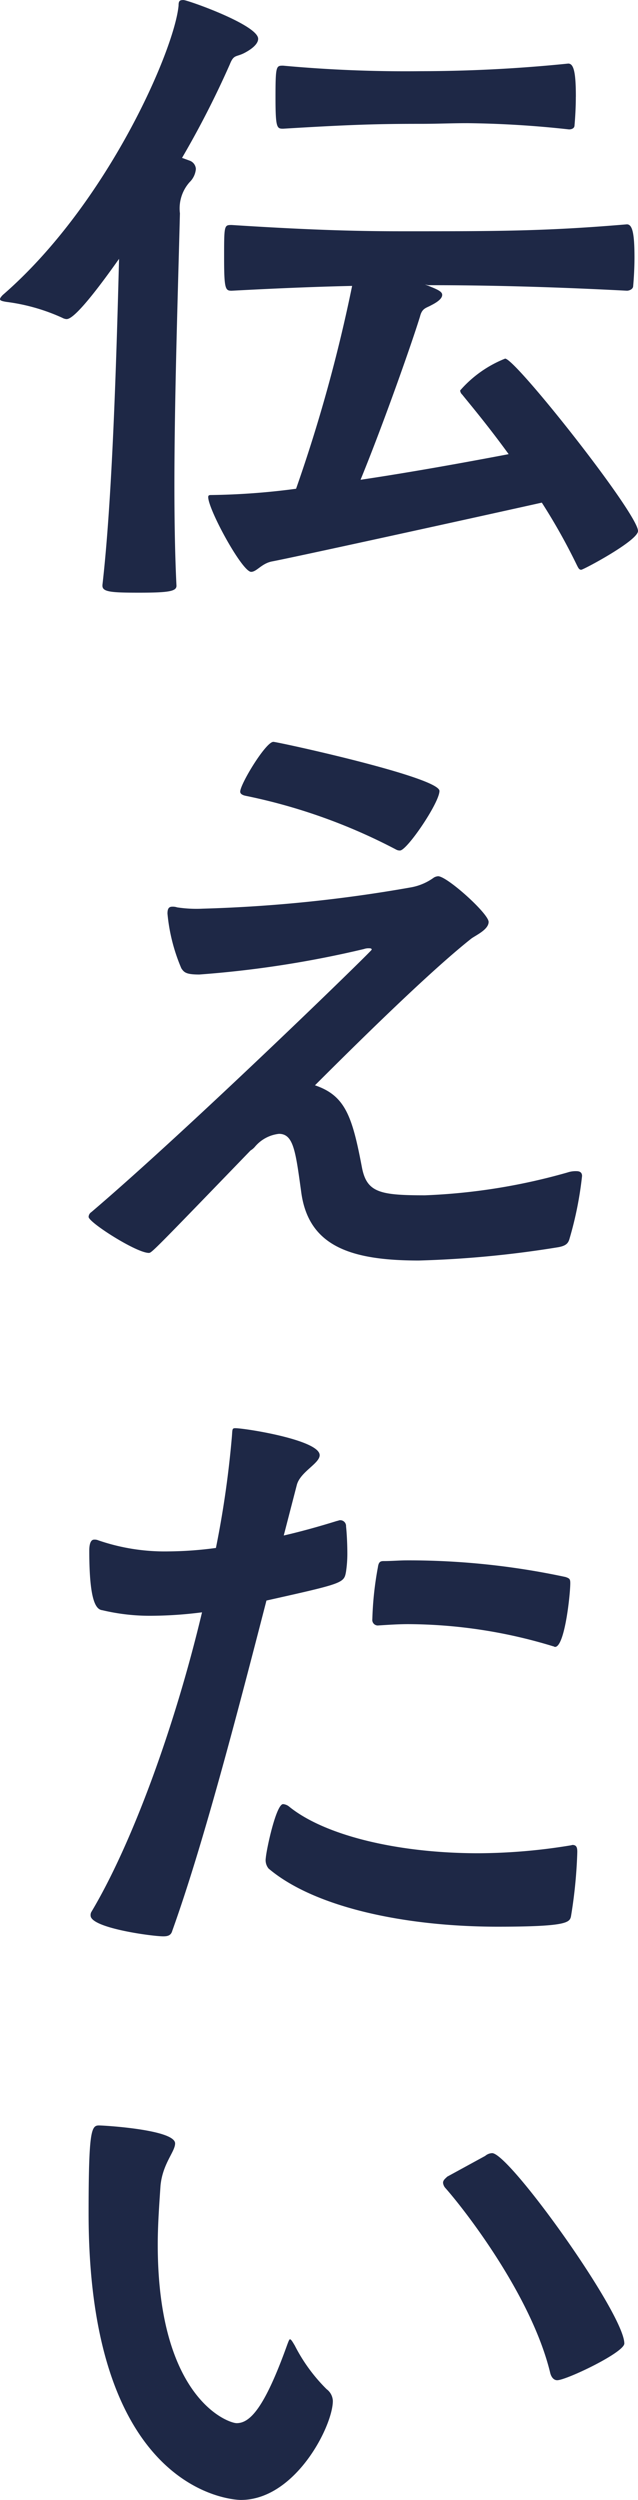
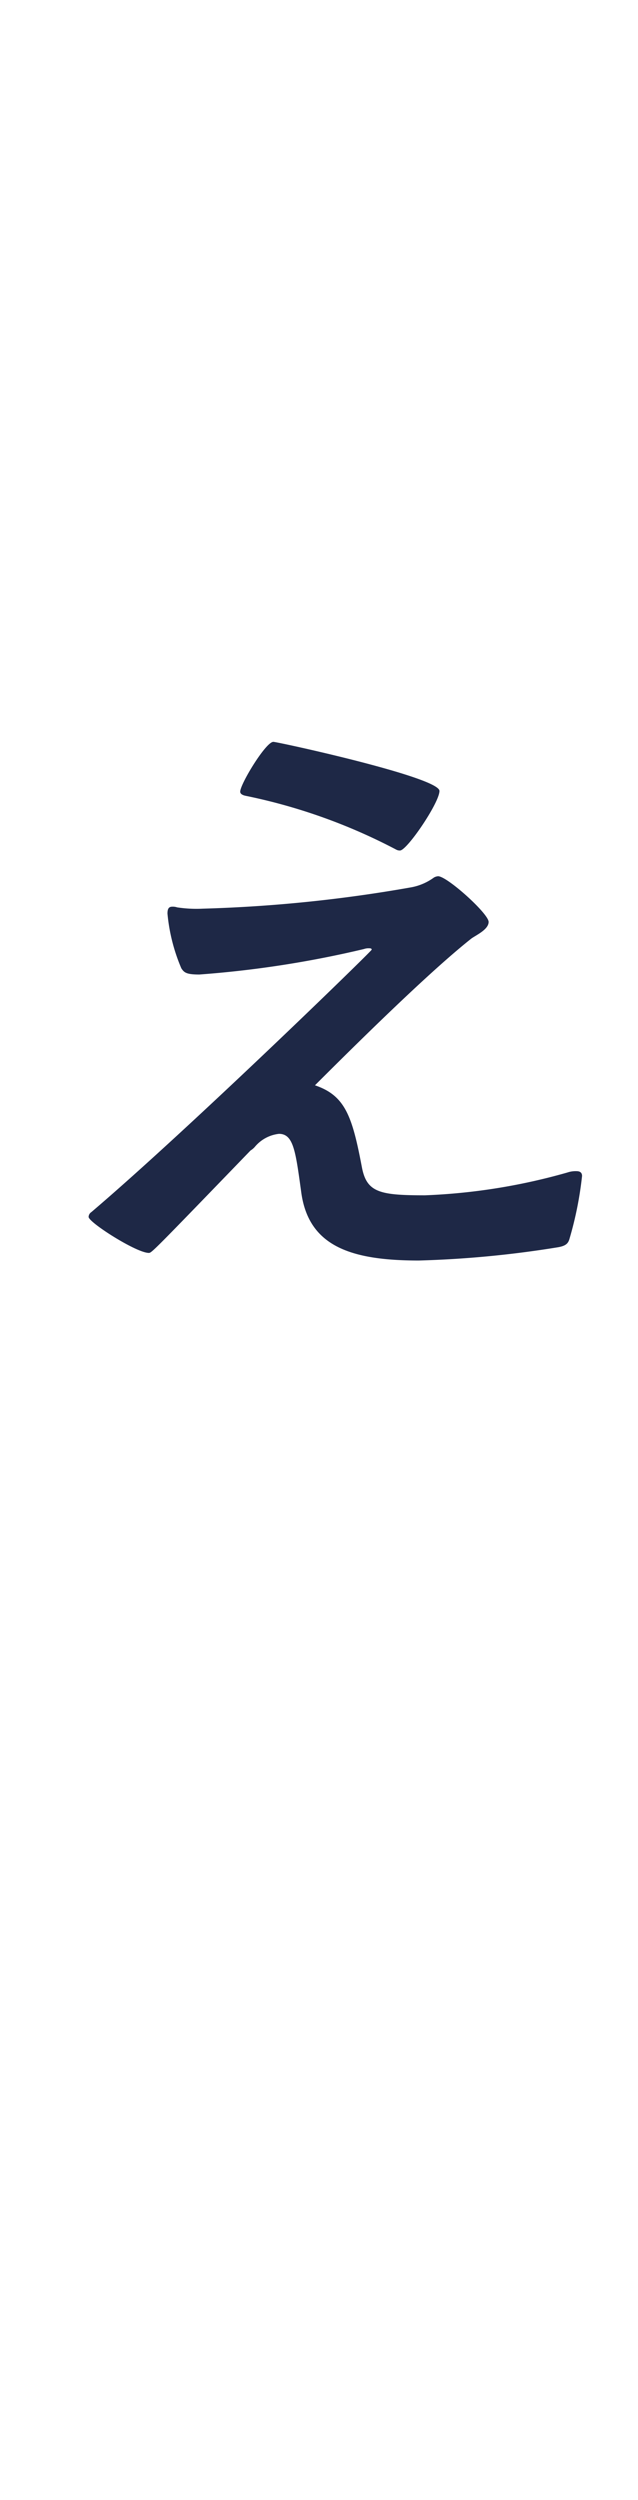
<svg xmlns="http://www.w3.org/2000/svg" width="49.144" height="192.265" viewBox="0 0 49.144 192.265">
  <g id="グループ_135" data-name="グループ 135" transform="translate(0)">
-     <path id="パス_206" data-name="パス 206" d="M2776.76,909.653c.747-6.5,1.067-16.88,1.28-25.081-3.2,4.528-3.839,4.634-4.053,4.634a.787.787,0,0,1-.319-.1,14.892,14.892,0,0,0-4.317-1.225c-.321-.054-.481-.1-.481-.212,0-.053.055-.16.214-.32,8.051-6.974,13.221-18.846,13.541-22.255,0-.32.053-.428.374-.428s5.757,1.918,5.757,2.983c0,.32-.32.691-1.014,1.065s-.852.1-1.172.905a71.8,71.8,0,0,1-3.678,7.188l.586.212a.721.721,0,0,1,.48.64,1.6,1.6,0,0,1-.48,1.012,3.031,3.031,0,0,0-.748,2.4c-.158,6.23-.426,14.217-.426,20.921,0,2.929.053,5.592.16,7.722,0,.426-.586.532-2.879.532-2.131,0-2.825-.052-2.825-.532Zm24.844-23.11c.959.373,1.328.533,1.328.8s-.321.533-.852.8c-.375.214-.694.214-.854.853-.585,1.916-2.772,8.146-4.583,12.567,3.944-.588,8.05-1.333,11.407-1.971-1.706-2.347-3.2-4.1-3.576-4.579a.463.463,0,0,1-.159-.32,9,9,0,0,1,3.465-2.449c.8,0,10.235,11.927,10.235,13.257,0,.747-4.21,2.983-4.371,2.983s-.213-.1-.373-.426a46.246,46.246,0,0,0-2.666-4.737c-6.451,1.436-19.353,4.259-20.791,4.524-.8.16-1.174.8-1.6.8-.692,0-3.306-4.791-3.306-5.75,0-.16.1-.16.268-.16a54.172,54.172,0,0,0,6.5-.482,119.15,119.15,0,0,0,4.317-15.6c-2.35.052-5.331.159-9.275.371-.481,0-.586-.1-.586-2.5,0-2.556,0-2.556.586-2.556,6.663.428,10.181.482,13.273.482,7.2,0,10.875,0,17.166-.533.428,0,.586.693.586,2.551,0,.852-.053,1.65-.1,2.184,0,.265-.32.371-.48.371-7.089-.371-12.1-.426-15.3-.426Zm11.621-14.429c0,.852-.053,1.651-.1,2.184,0,.265-.266.319-.426.319a78.231,78.231,0,0,0-7.837-.48c-1.226,0-2.291.052-3.576.052-3.252,0-5.331.053-10.608.374-.48,0-.587-.055-.587-2.4,0-2.449.053-2.449.587-2.449a103.115,103.115,0,0,0,10.608.424,112.832,112.832,0,0,0,11.355-.585c.429,0,.587.694.587,2.556Z" transform="translate(-2768.87 -864.664)" fill="#1e2846" />
    <path id="パス_207" data-name="パス 207" d="M2796.606,953.314c.375,1.919,1.386,2.131,4.853,2.131a46.427,46.427,0,0,0,10.98-1.757,1.958,1.958,0,0,1,.694-.1c.32,0,.426.16.426.372a27.5,27.5,0,0,1-.959,4.8c-.1.372-.266.585-.959.691a79.966,79.966,0,0,1-10.662,1.01c-5.278,0-8.529-1.118-9.061-5.324-.428-3.088-.587-4.419-1.708-4.419a2.827,2.827,0,0,0-1.865,1.012,1.425,1.425,0,0,1-.321.267c-7.57,7.826-7.624,7.879-7.837,7.879-.959,0-4.638-2.347-4.638-2.769a.462.462,0,0,1,.214-.372c7.571-6.443,21.591-20.074,21.591-20.179s-.1-.109-.214-.109a.987.987,0,0,0-.373.055,80.061,80.061,0,0,1-12.69,1.963c-1.014,0-1.174-.159-1.386-.479a13.928,13.928,0,0,1-1.067-4.206c0-.374.1-.533.373-.533a1.049,1.049,0,0,1,.373.053,9.894,9.894,0,0,0,1.973.1,109.39,109.39,0,0,0,16.1-1.65,4.281,4.281,0,0,0,1.706-.745.775.775,0,0,1,.32-.1c.694,0,3.893,2.876,3.893,3.514,0,.586-.959,1.012-1.328,1.278-2.826,2.236-7.411,6.657-12.049,11.288C2795.327,947.778,2795.86,949.379,2796.606,953.314Zm2.666-24.44a43.656,43.656,0,0,0-11.62-4.152c-.266-.053-.426-.16-.426-.318,0-.588,1.971-3.834,2.554-3.834.319,0,12.795,2.714,12.795,3.776,0,.905-2.5,4.581-3.038,4.581A.567.567,0,0,1,2799.272,928.874Z" transform="translate(-2768.724 -863.516)" fill="#1e2846" />
-     <path id="パス_208" data-name="パス 208" d="M2790.58,980.546c1.386-.32,2.72-.693,4.107-1.123.052,0,.159-.053.212-.053a.448.448,0,0,1,.48.414.365.365,0,0,1,0,.065c.053.48.1,1.327.1,2.13a9.549,9.549,0,0,1-.1,1.333c-.16.9-.16.9-6.131,2.236-2.35,9.105-4.9,18.848-7.255,25.4-.1.372-.373.426-.692.426-.853,0-5.6-.64-5.6-1.6a.49.49,0,0,1,.053-.267c3.092-5.164,6.4-14.108,8.53-23.053a31.42,31.42,0,0,1-3.781.265,15.779,15.779,0,0,1-3.893-.426c-.48-.053-1.011-.64-1.011-4.579,0-.8.266-.851.373-.851a.685.685,0,0,1,.32.053,15.738,15.738,0,0,0,5.438.852,28.528,28.528,0,0,0,3.625-.265,76.213,76.213,0,0,0,1.226-8.518c.052-.588,0-.693.266-.693.746,0,6.5.905,6.5,2.076,0,.64-1.492,1.278-1.76,2.289Zm22.605,24.547a36.9,36.9,0,0,1-.479,4.739c-.1.48-.32.8-5.652.8-7.143,0-14.127-1.491-17.645-4.474a1.019,1.019,0,0,1-.214-.8c.055-.693.8-4.154,1.334-4.154a.856.856,0,0,1,.426.16c2.719,2.236,8.37,3.619,14.612,3.619a44.45,44.45,0,0,0,6.983-.585,2.107,2.107,0,0,0,.268-.054c.32,0,.373.214.373.533Zm-1.866-16.03a38.619,38.619,0,0,0-11.143-1.7c-.8,0-1.545.053-2.293.1a.425.425,0,0,1-.48-.361.479.479,0,0,1,0-.118,25.357,25.357,0,0,1,.428-3.993c.052-.372.158-.478.426-.478.638,0,1.226-.055,1.813-.055a57.607,57.607,0,0,1,12.208,1.278c.32.108.373.16.373.479,0,.853-.426,4.9-1.174,4.9C2811.427,989.119,2811.377,989.064,2811.32,989.064Z" transform="translate(-2768.723 -862.453)" fill="#1e2846" />
-     <path id="パス_209" data-name="パス 209" d="M2775.548,1031.6c0-6.391.214-6.762.8-6.762.373,0,5.864.319,5.864,1.383,0,.64-.959,1.546-1.124,3.248-.1,1.491-.213,3.034-.213,4.526,0,11.874,5.438,13.74,6.078,13.74,1.014,0,2.132-1.122,3.891-6.021.1-.267.16-.428.213-.428.1,0,.213.214.374.48a13.063,13.063,0,0,0,2.452,3.356,1.182,1.182,0,0,1,.48.905c0,1.915-2.879,7.614-7.09,7.614C2787.063,1053.642,2775.548,1053.484,2775.548,1031.6Zm30.551-4.42a.875.875,0,0,1,.533-.212c1.328,0,10.183,12.349,10.183,14.642,0,.693-4.478,2.824-5.172,2.824-.213,0-.426-.16-.531-.535-1.442-6.016-6.718-12.724-8.1-14.269a.713.713,0,0,1-.161-.374c0-.211.161-.319.321-.478Z" transform="translate(-2768.724 -861.374)" fill="#1e2846" />
  </g>
</svg>